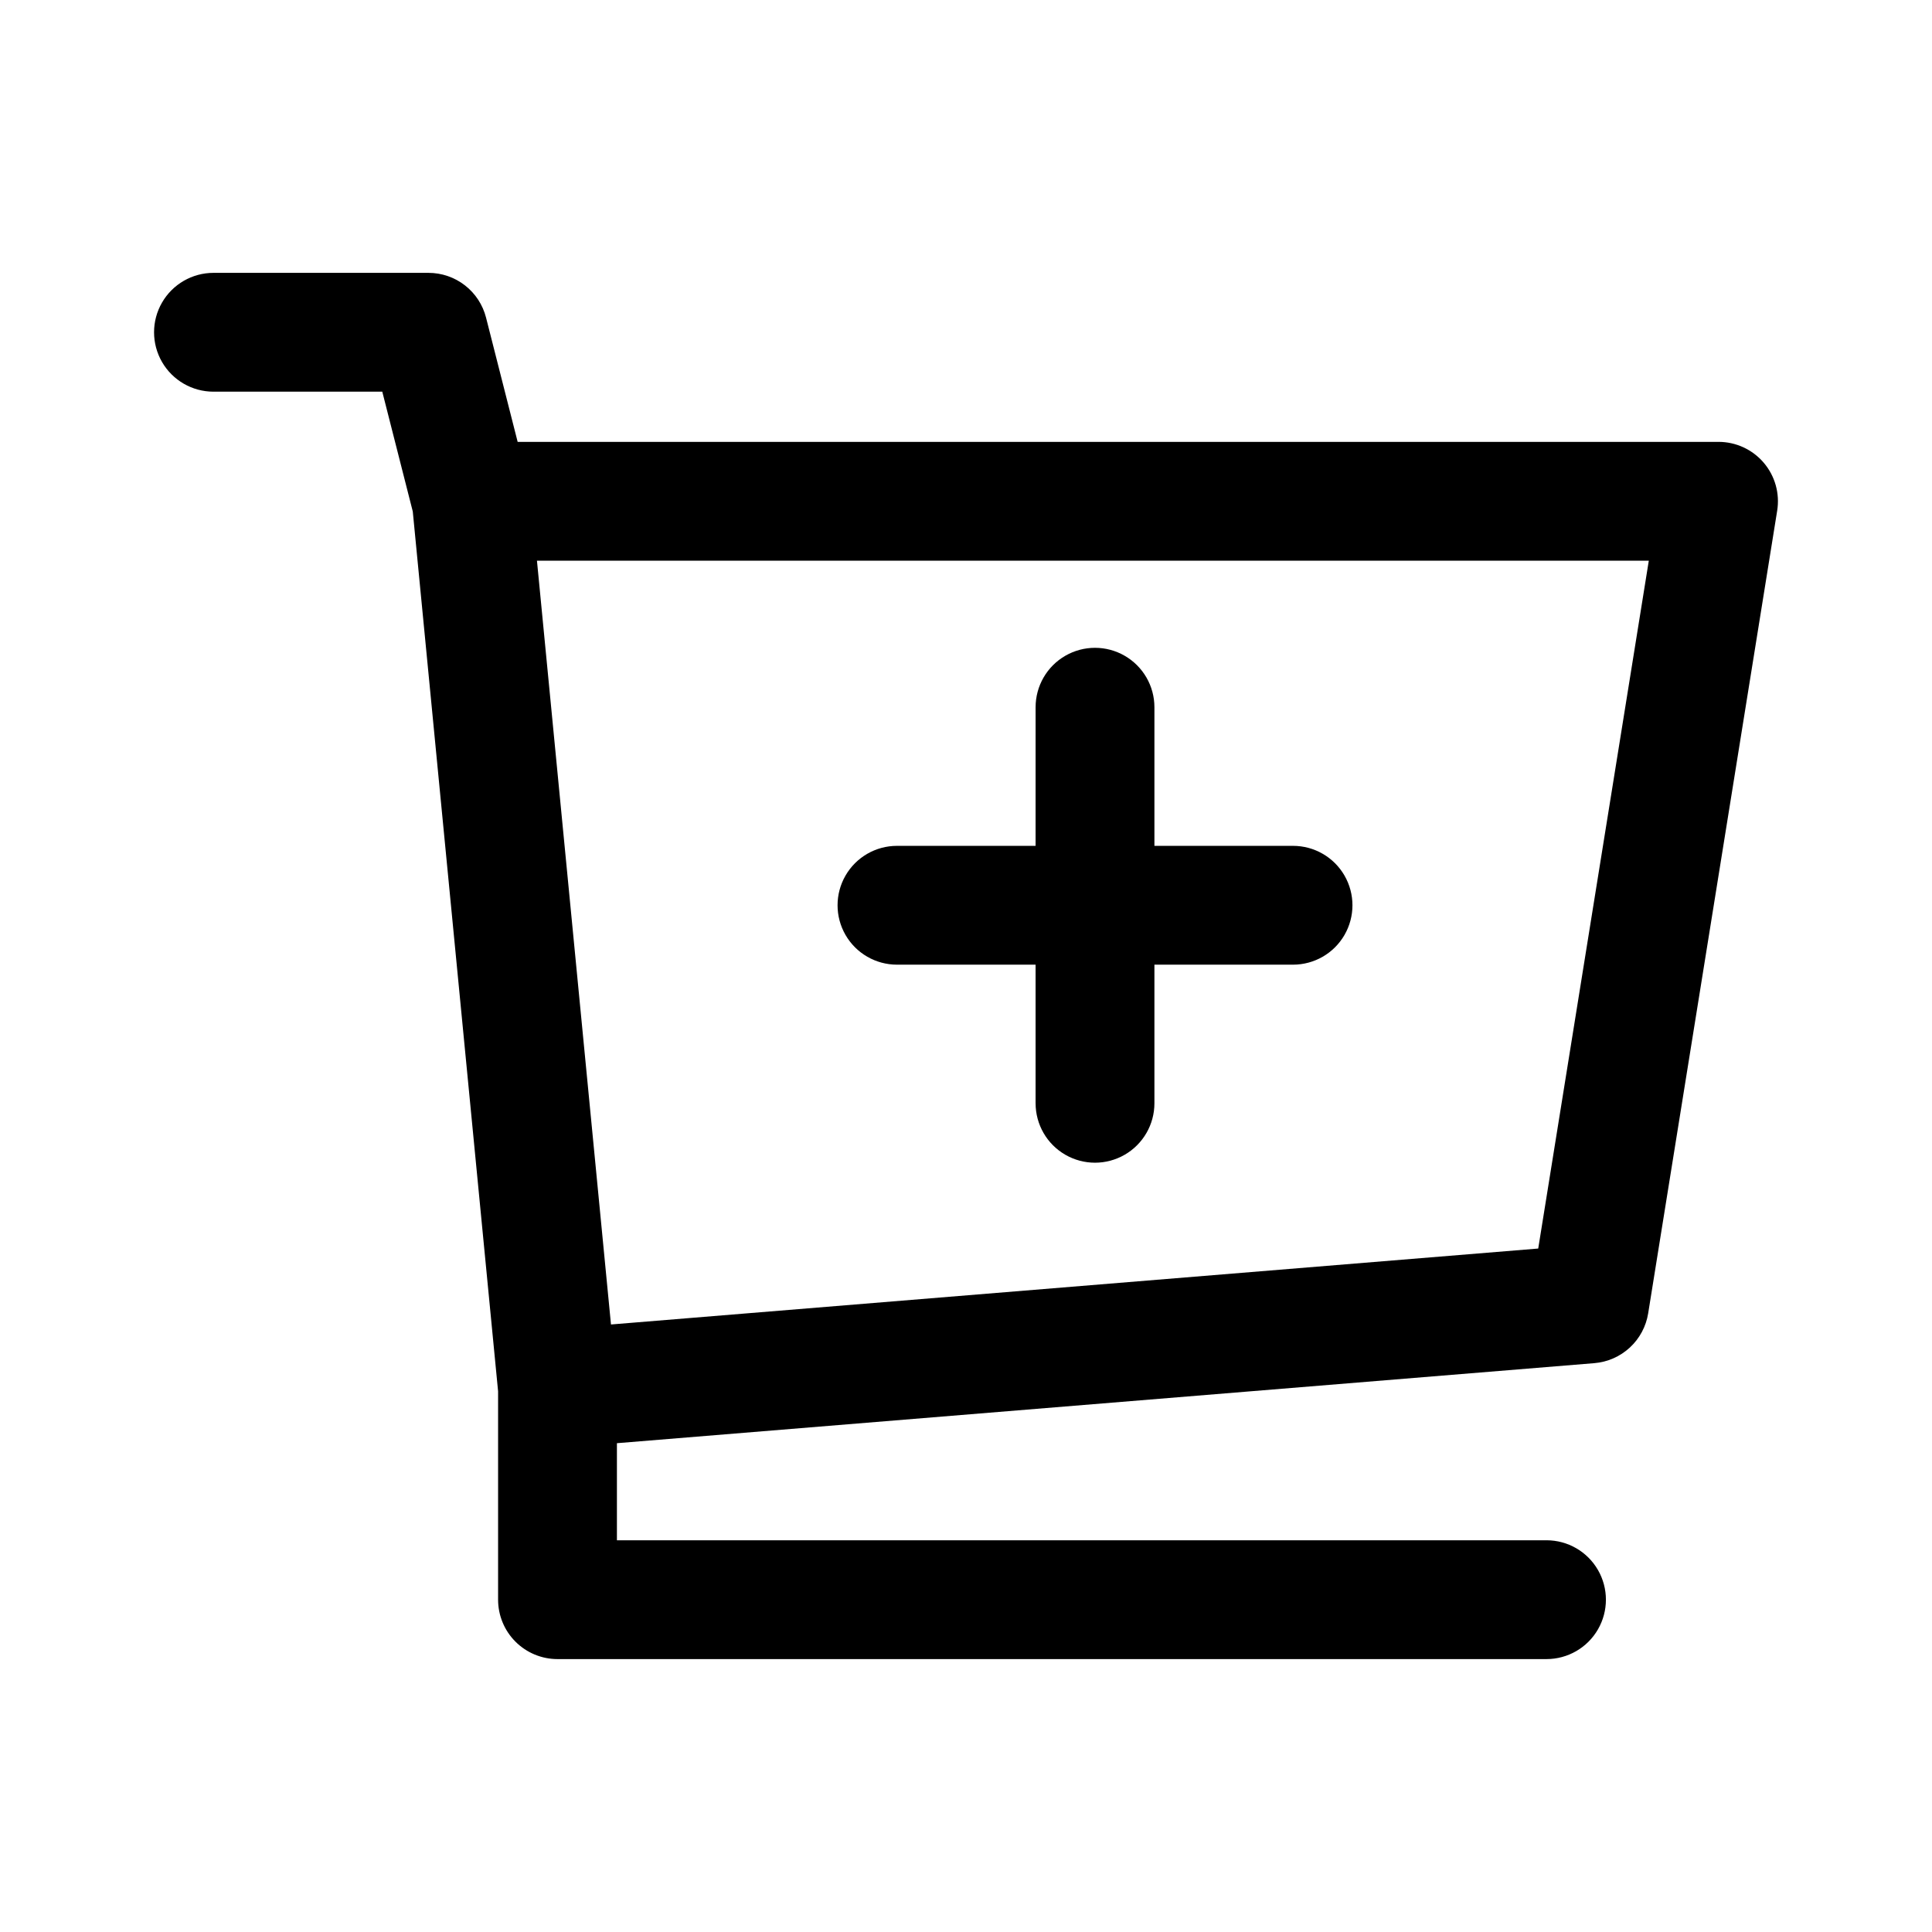
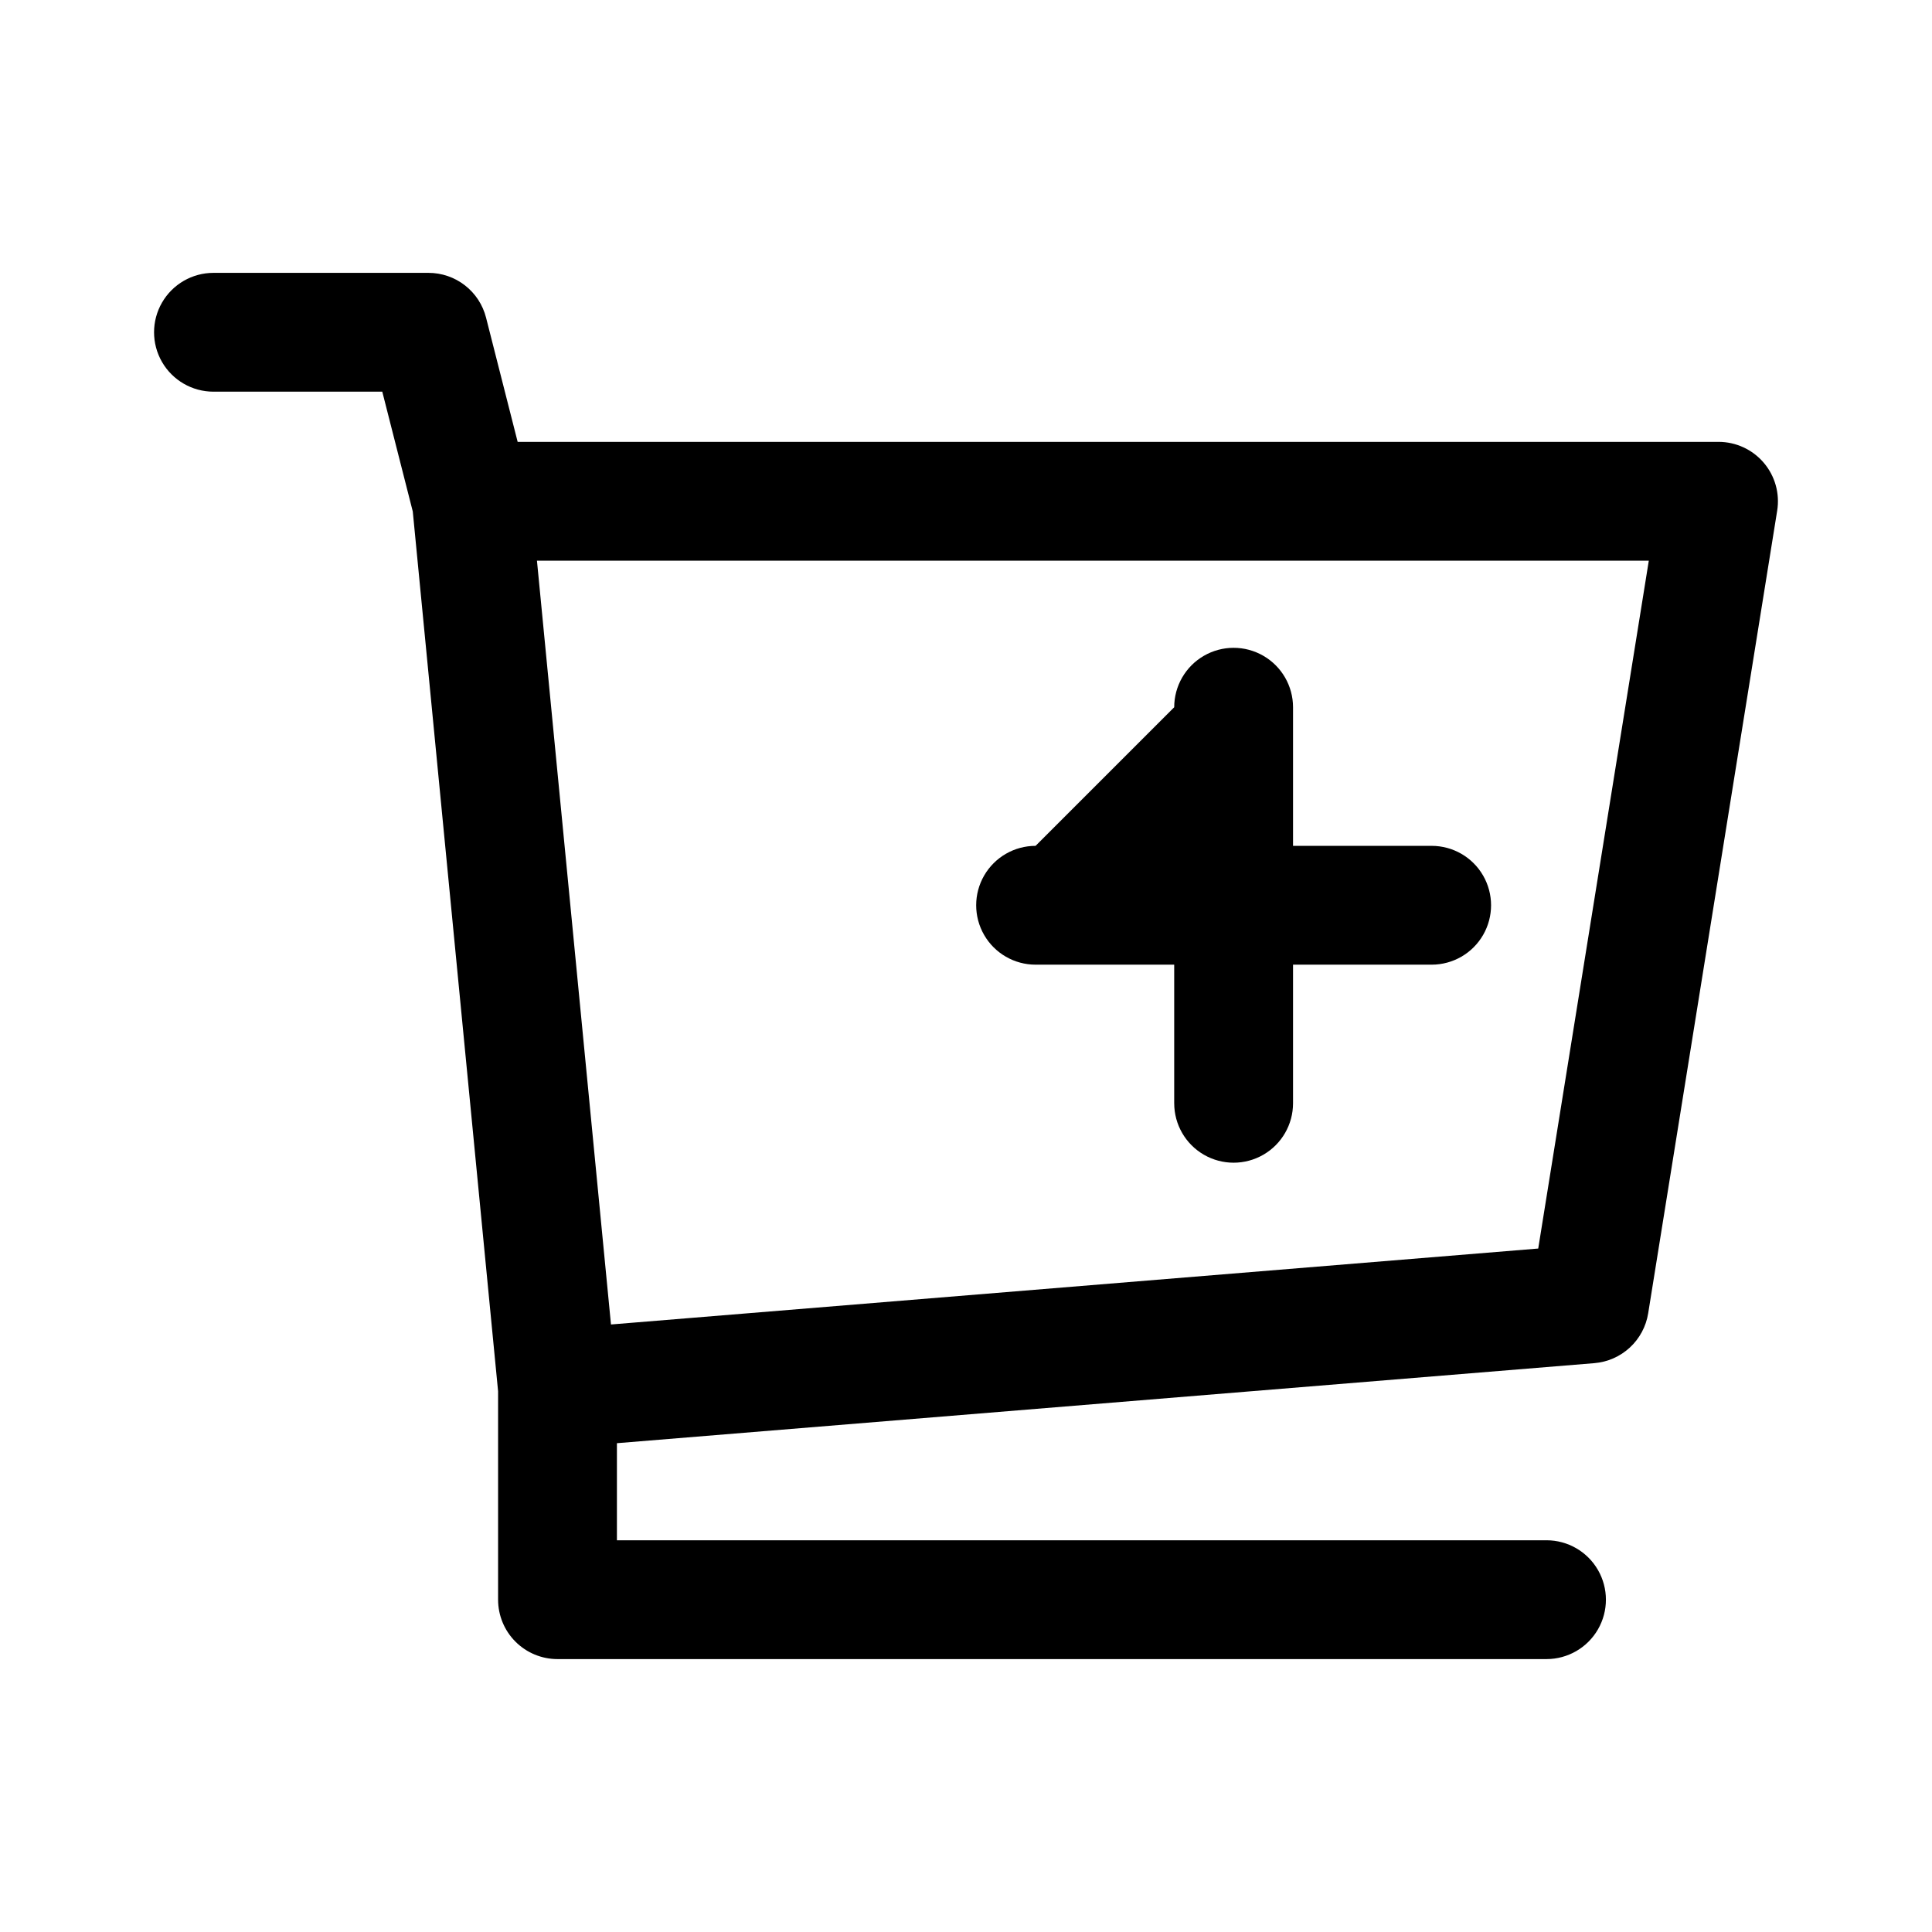
<svg xmlns="http://www.w3.org/2000/svg" fill="#000000" width="800px" height="800px" version="1.1" viewBox="144 144 512 512">
-   <path d="m253.39 279.55 22.609 233.16v55.219c0 4.176 1.656 8.184 4.609 11.133 2.953 2.953 6.957 4.613 11.133 4.613h262.1c5.625 0 10.82-3 13.633-7.871s2.812-10.875 0-15.746-8.008-7.871-13.633-7.871h-246.35v-25.727l259.03-21.211c3.508-0.289 6.82-1.746 9.406-4.137 2.586-2.391 4.297-5.582 4.856-9.059l34.188-212.71c0.734-4.555-0.566-9.203-3.559-12.711-2.992-3.512-7.375-5.535-11.988-5.531h-318.24l-8.375-32.926c-0.863-3.394-2.828-6.402-5.59-8.547-2.762-2.148-6.164-3.316-9.66-3.316h-56.984c-5.625 0-10.824 3.004-13.637 7.875s-2.812 10.871 0 15.742 8.012 7.871 13.637 7.871h44.734zm327.56 13.035-29.305 182.29-245.73 20.125-19.617-202.41zm-162.51 75.57h-36.734v0.004c-5.625 0-10.82 3-13.633 7.871s-2.812 10.875 0 15.746 8.008 7.871 13.633 7.871h36.734v36.734h0.004c0 5.625 3 10.824 7.871 13.637s10.871 2.812 15.742 0c4.871-2.812 7.875-8.012 7.875-13.637v-36.734h36.734c5.625 0 10.824-3 13.637-7.871s2.812-10.875 0-15.746-8.012-7.871-13.637-7.871h-36.734v-36.734c0-5.625-3.004-10.824-7.875-13.637-4.871-2.812-10.871-2.812-15.742 0s-7.871 8.012-7.871 13.637z" fill-rule="evenodd" />
+   <path d="m253.39 279.55 22.609 233.16v55.219c0 4.176 1.656 8.184 4.609 11.133 2.953 2.953 6.957 4.613 11.133 4.613h262.1c5.625 0 10.82-3 13.633-7.871s2.812-10.875 0-15.746-8.008-7.871-13.633-7.871h-246.35v-25.727l259.03-21.211c3.508-0.289 6.82-1.746 9.406-4.137 2.586-2.391 4.297-5.582 4.856-9.059l34.188-212.71c0.734-4.555-0.566-9.203-3.559-12.711-2.992-3.512-7.375-5.535-11.988-5.531h-318.24l-8.375-32.926c-0.863-3.394-2.828-6.402-5.59-8.547-2.762-2.148-6.164-3.316-9.66-3.316h-56.984c-5.625 0-10.824 3.004-13.637 7.875s-2.812 10.871 0 15.742 8.012 7.871 13.637 7.871h44.734zm327.56 13.035-29.305 182.29-245.73 20.125-19.617-202.41zm-162.51 75.57v0.004c-5.625 0-10.82 3-13.633 7.871s-2.812 10.875 0 15.746 8.008 7.871 13.633 7.871h36.734v36.734h0.004c0 5.625 3 10.824 7.871 13.637s10.871 2.812 15.742 0c4.871-2.812 7.875-8.012 7.875-13.637v-36.734h36.734c5.625 0 10.824-3 13.637-7.871s2.812-10.875 0-15.746-8.012-7.871-13.637-7.871h-36.734v-36.734c0-5.625-3.004-10.824-7.875-13.637-4.871-2.812-10.871-2.812-15.742 0s-7.871 8.012-7.871 13.637z" fill-rule="evenodd" />
</svg>